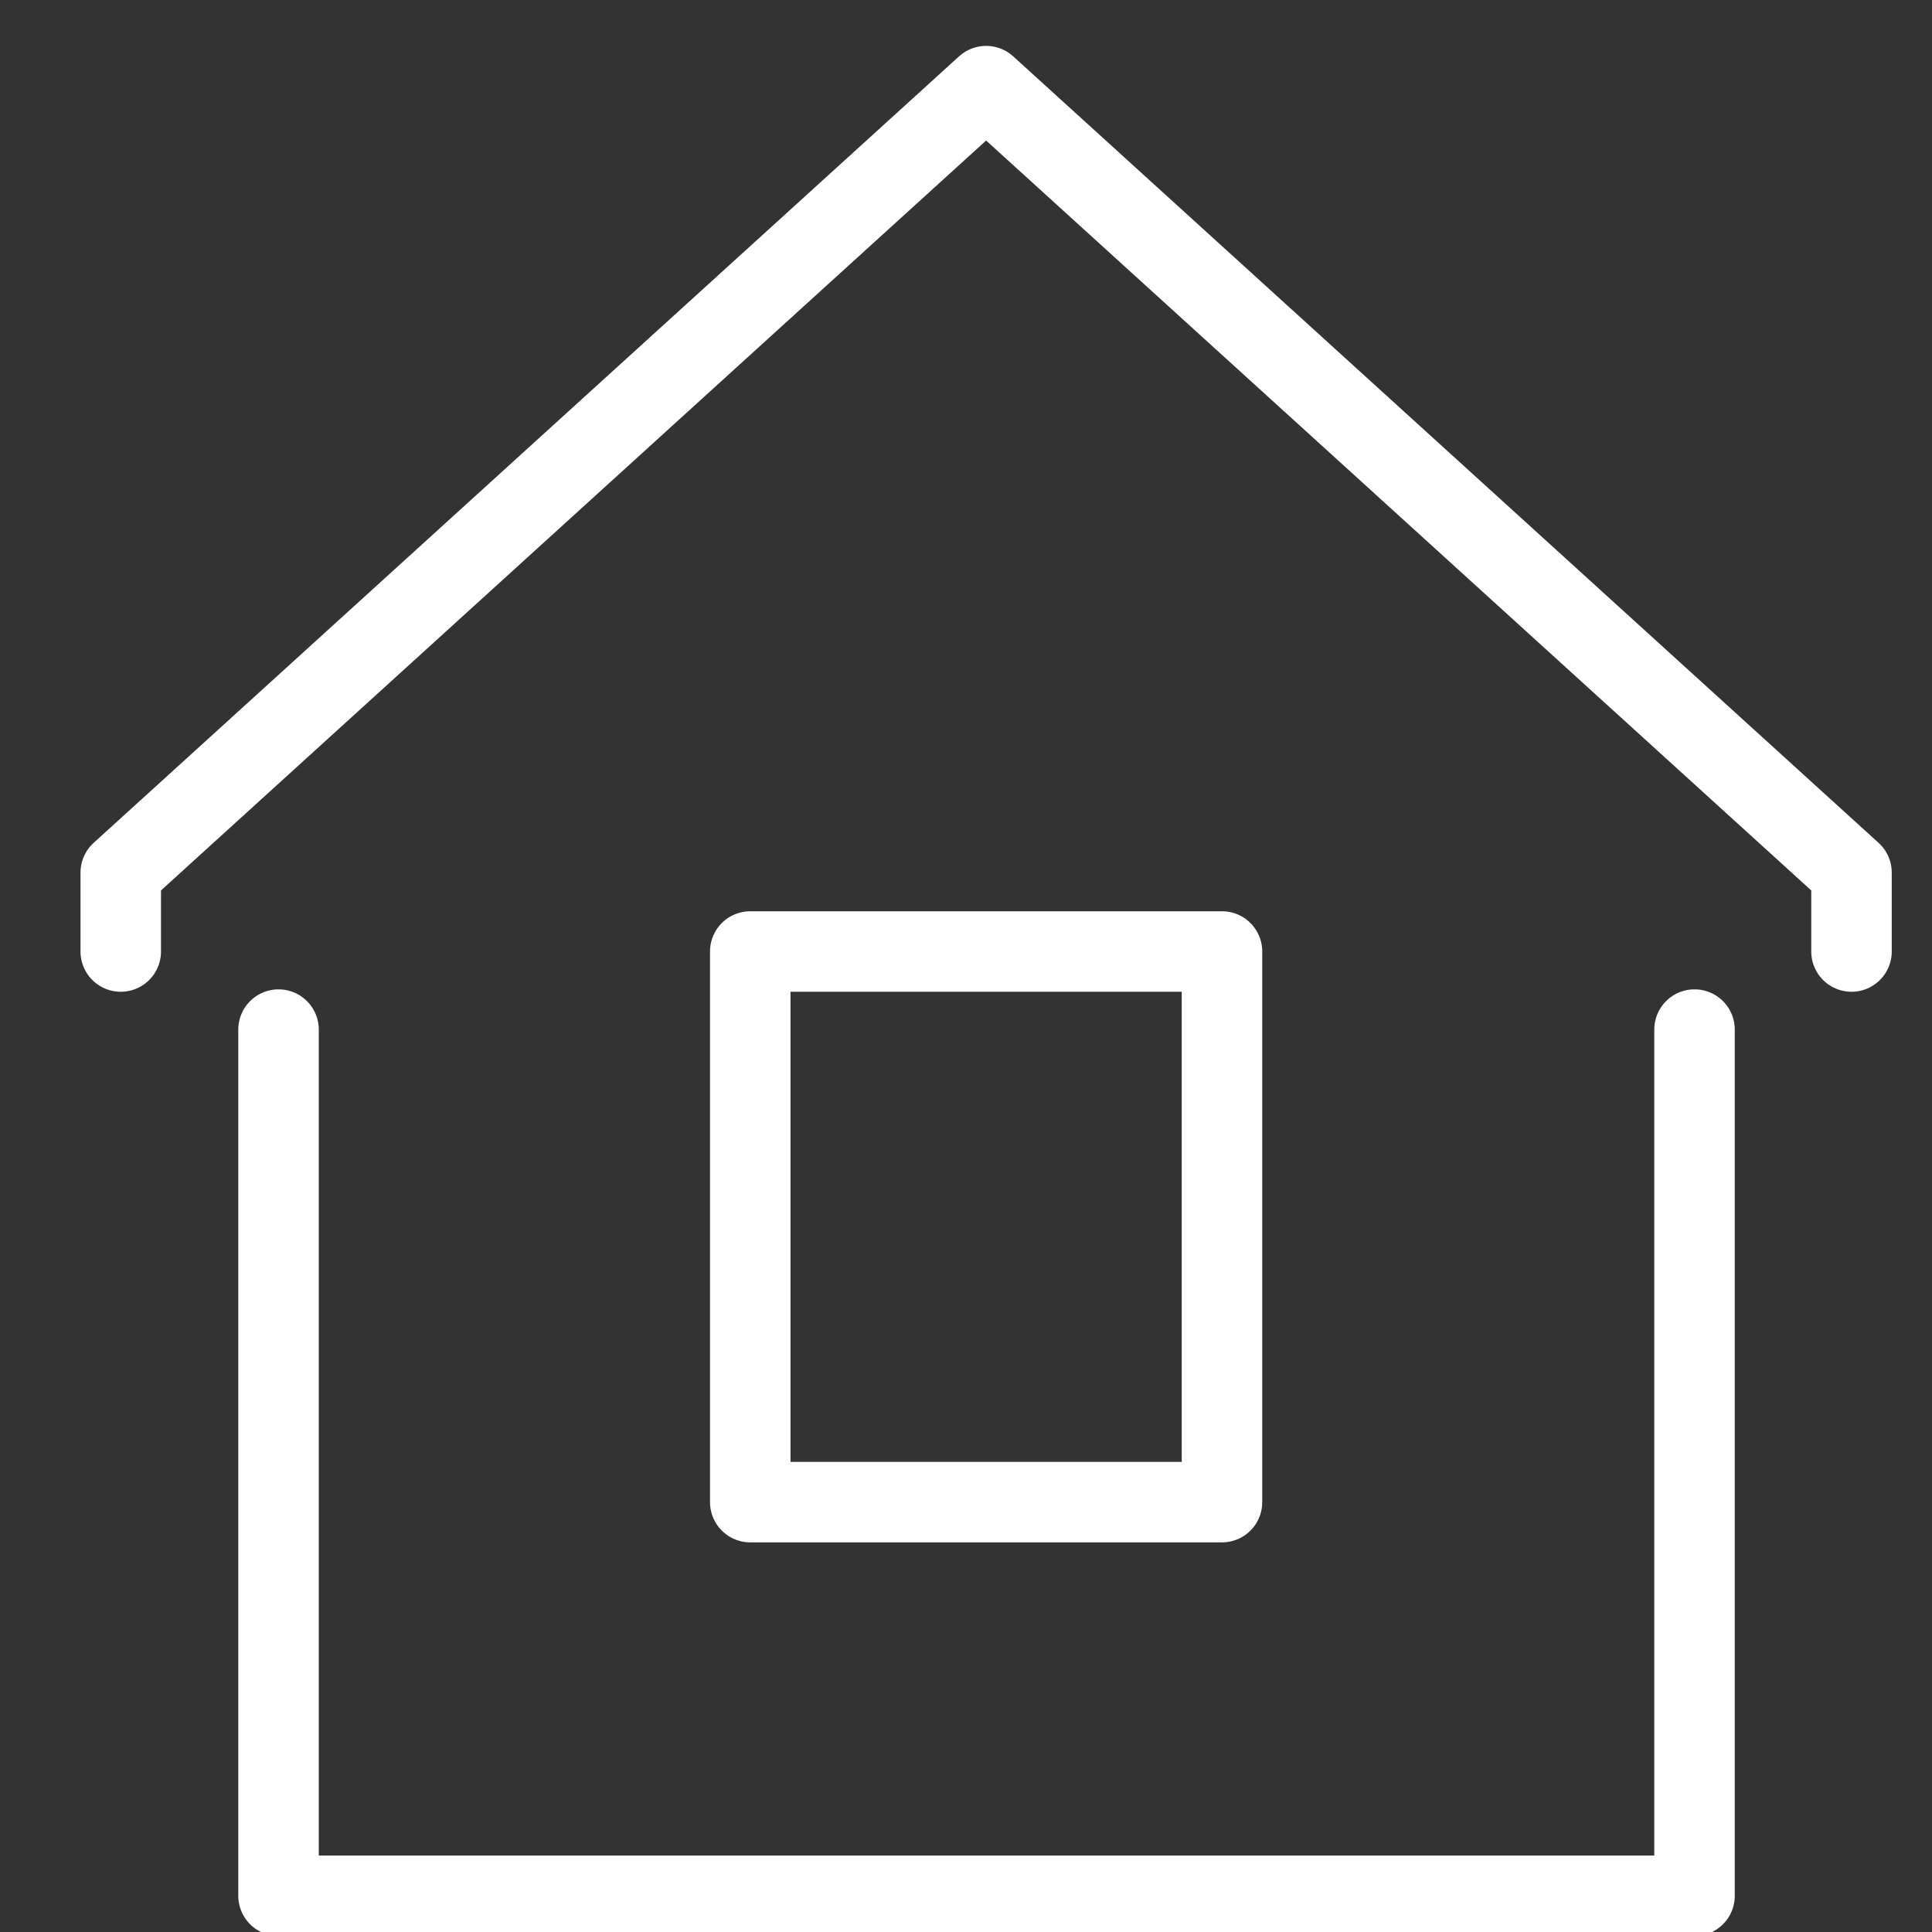
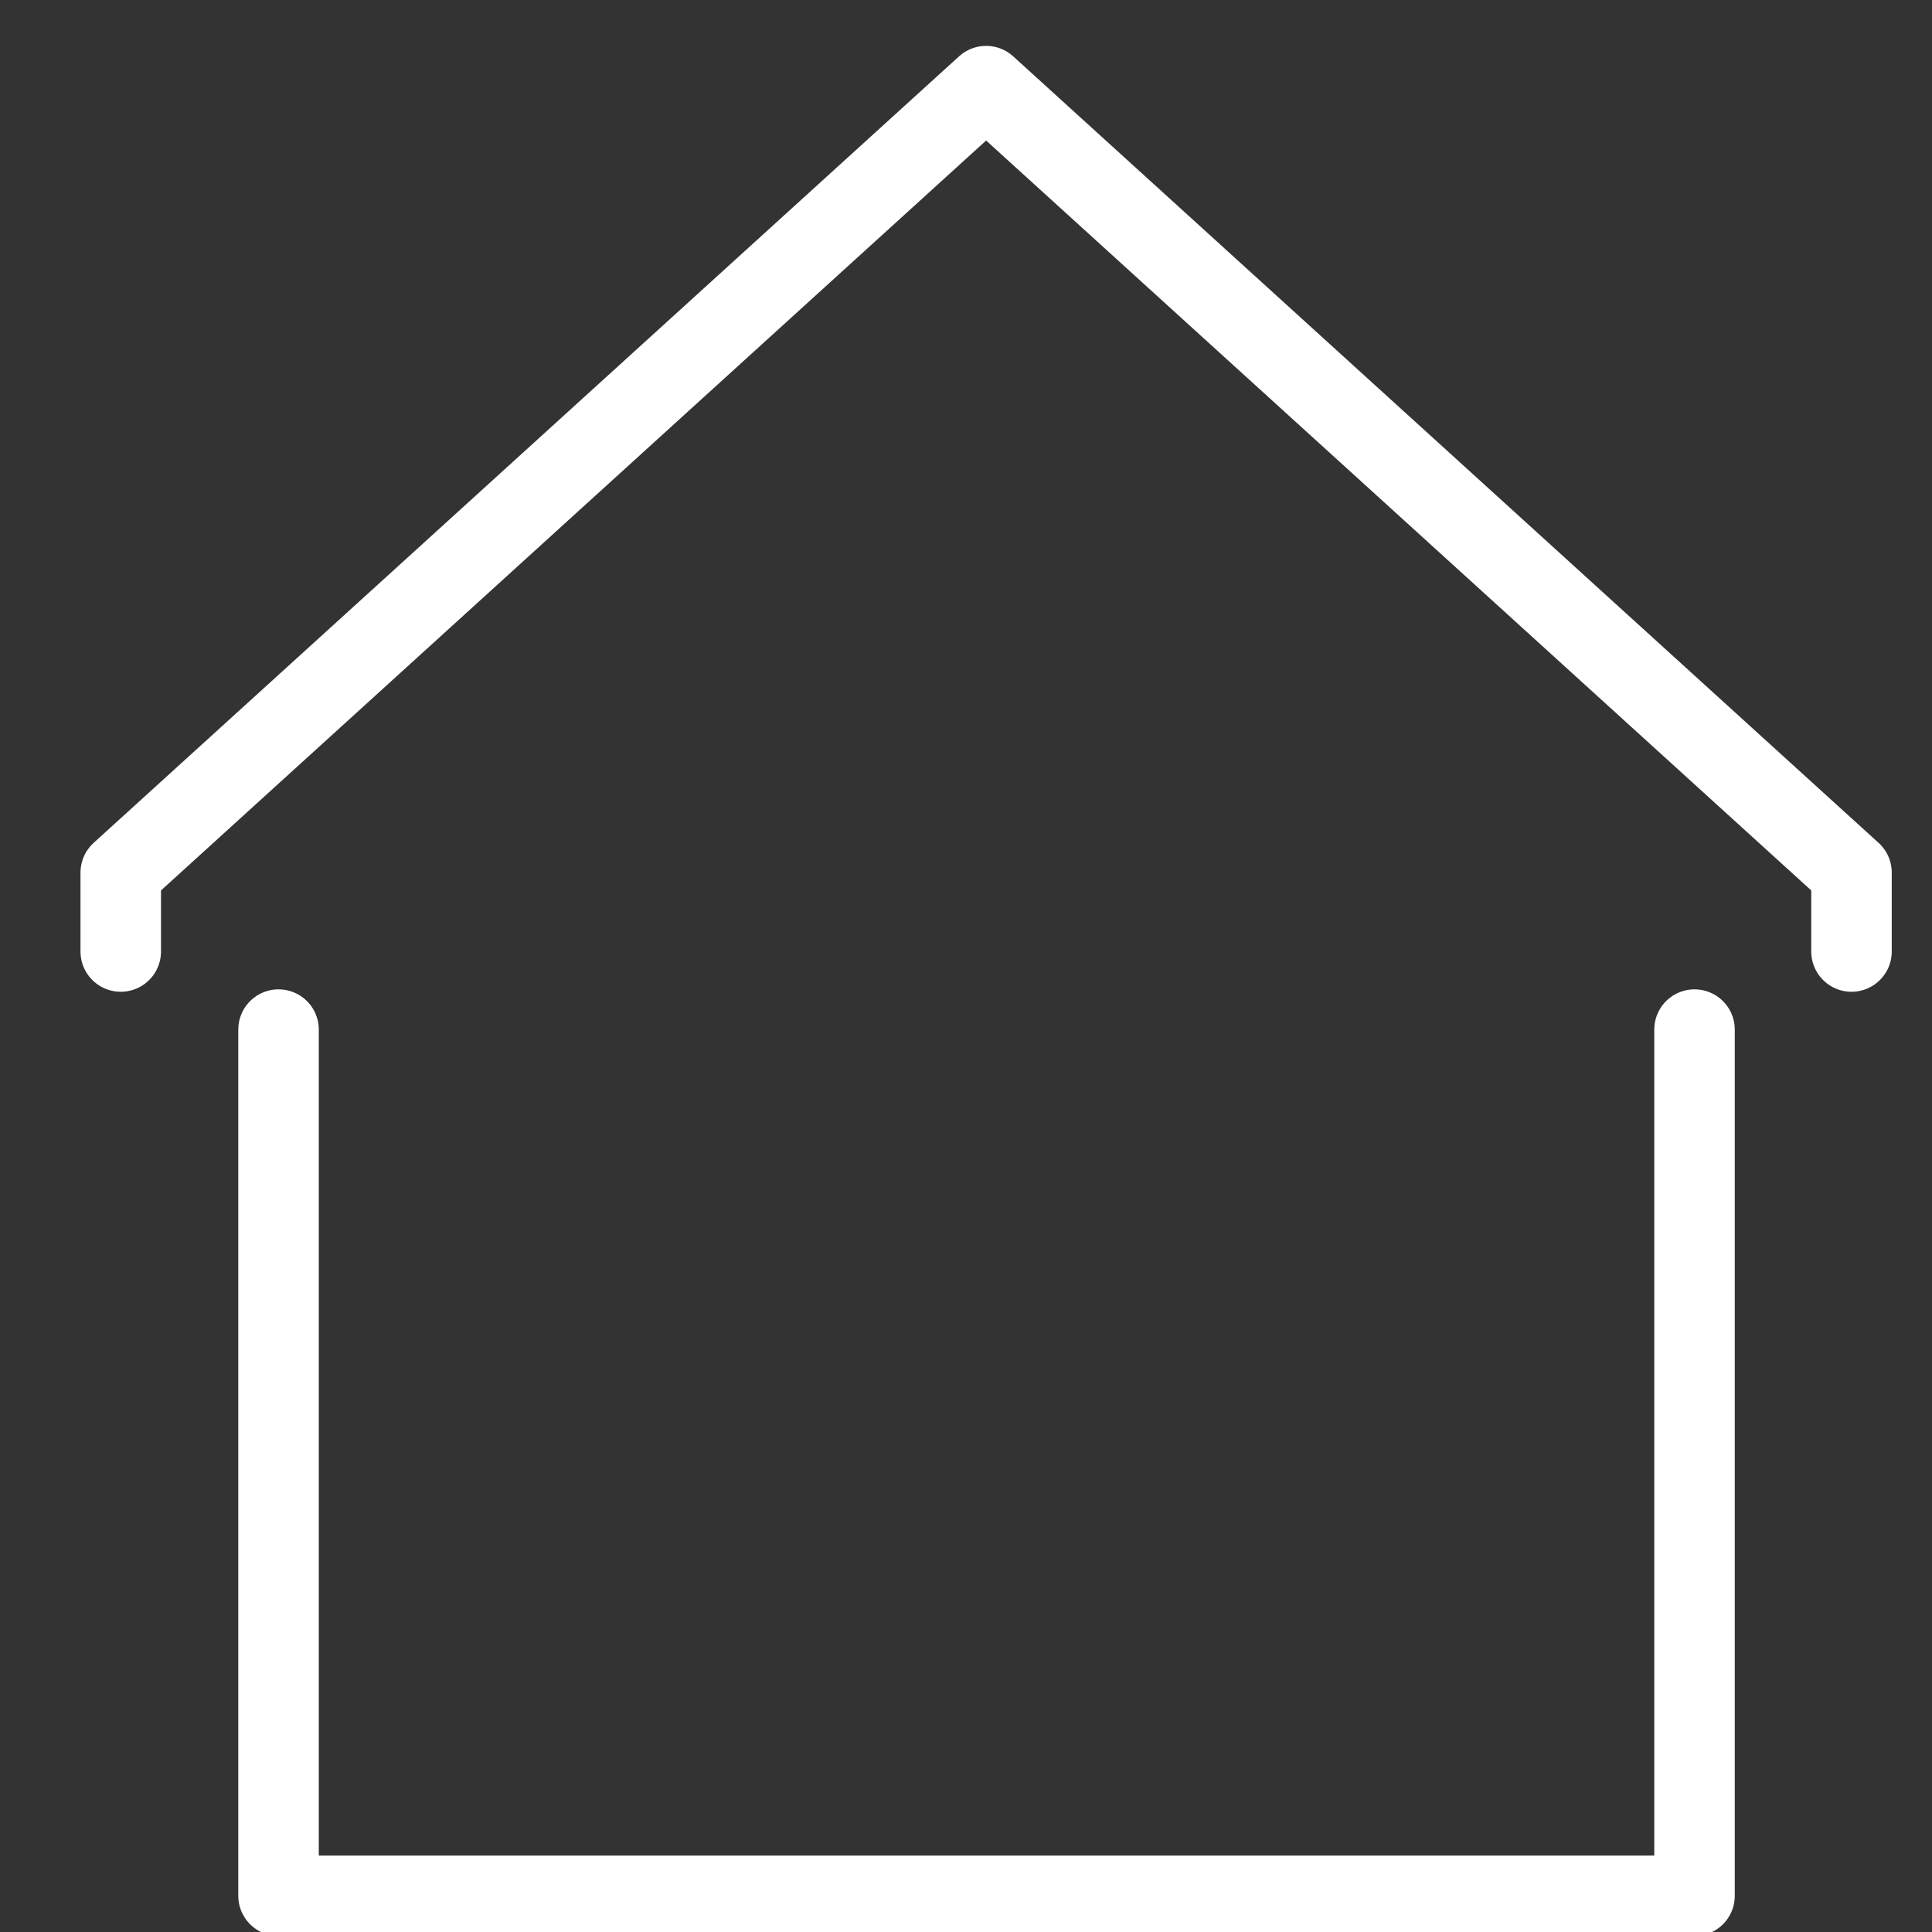
<svg xmlns="http://www.w3.org/2000/svg" id="icon_layer" viewBox="0 0 24 24">
  <rect x="0" y="0" width="24" height="24" fill="#333333" stroke="none" />
  <title>icons</title>
  <polyline points="21.05 12.79 21.05 23.55 3.46 23.55 3.46 12.79" style="fill:none;stroke:#ffffff;stroke-linecap:round;stroke-linejoin:round" />
  <polyline points="1.5 11.82 1.5 10.84 12.25 1.07 23 10.84 23 11.82" style="fill:none;stroke:#ffffff;stroke-linecap:round;stroke-linejoin:round" />
-   <rect x="9.32" y="11.82" width="5.86" height="6.84" style="fill:none;stroke:#ffffff;stroke-linecap:round;stroke-linejoin:round" />
</svg>